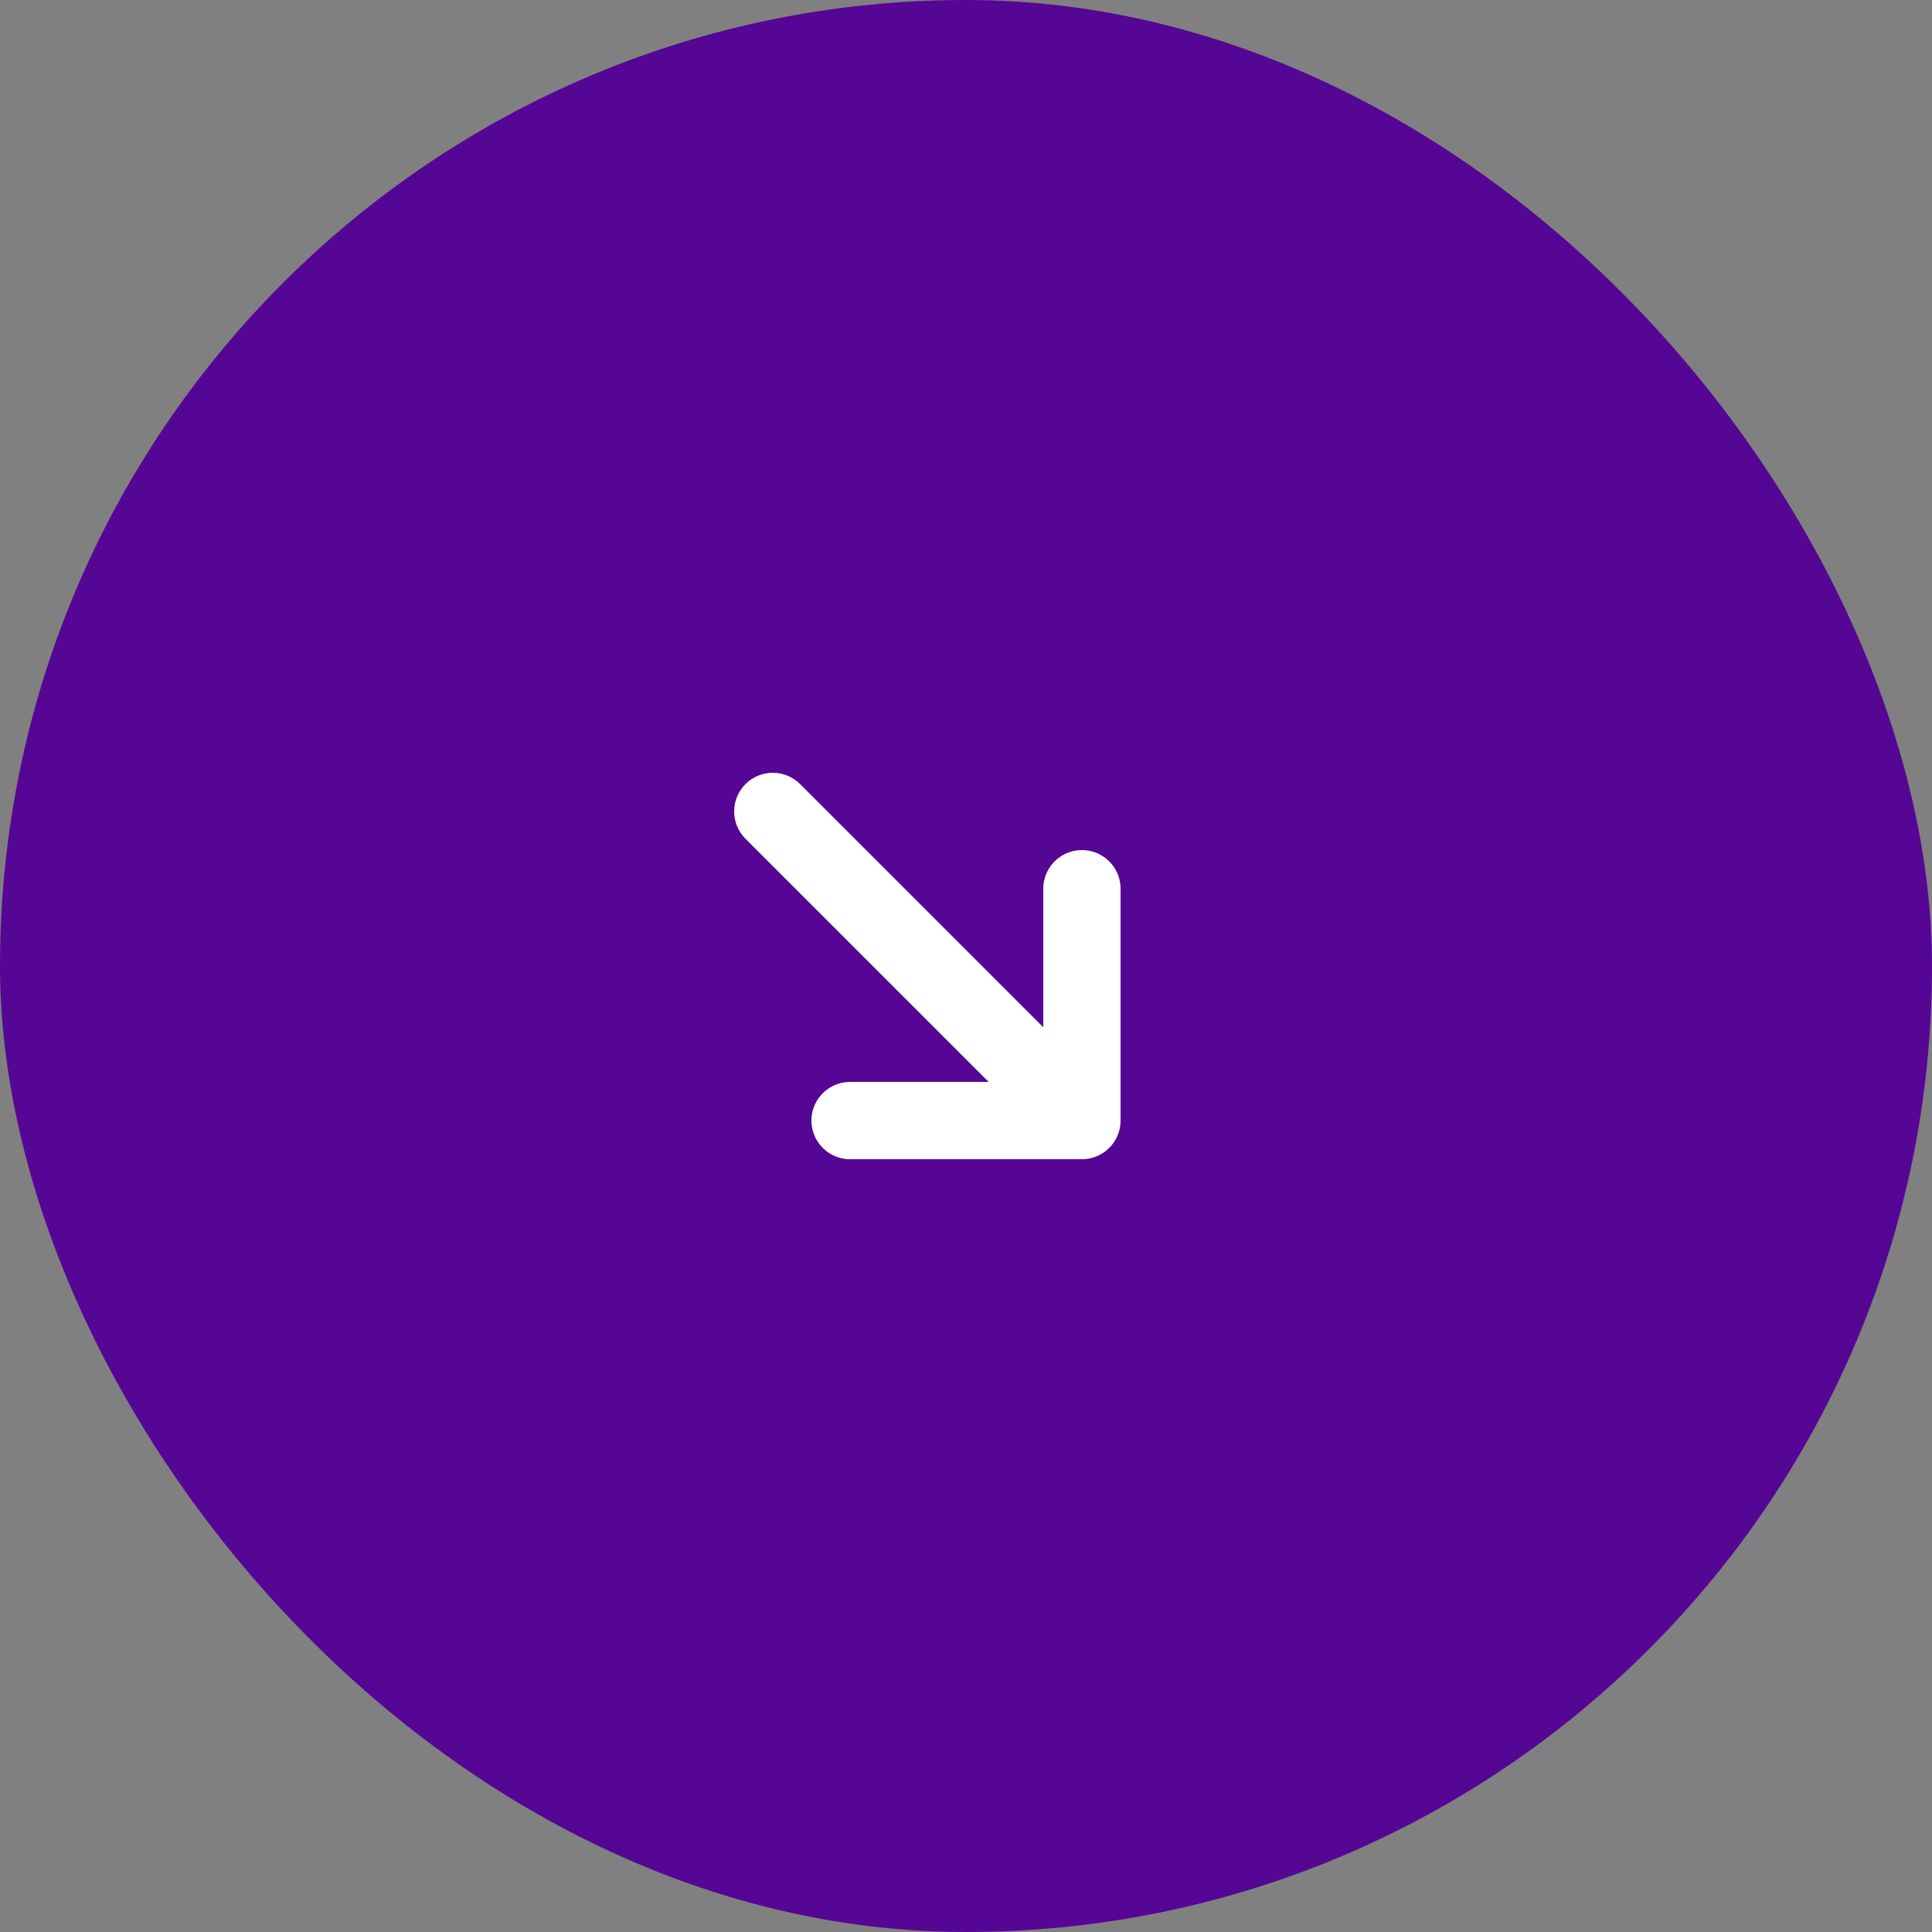
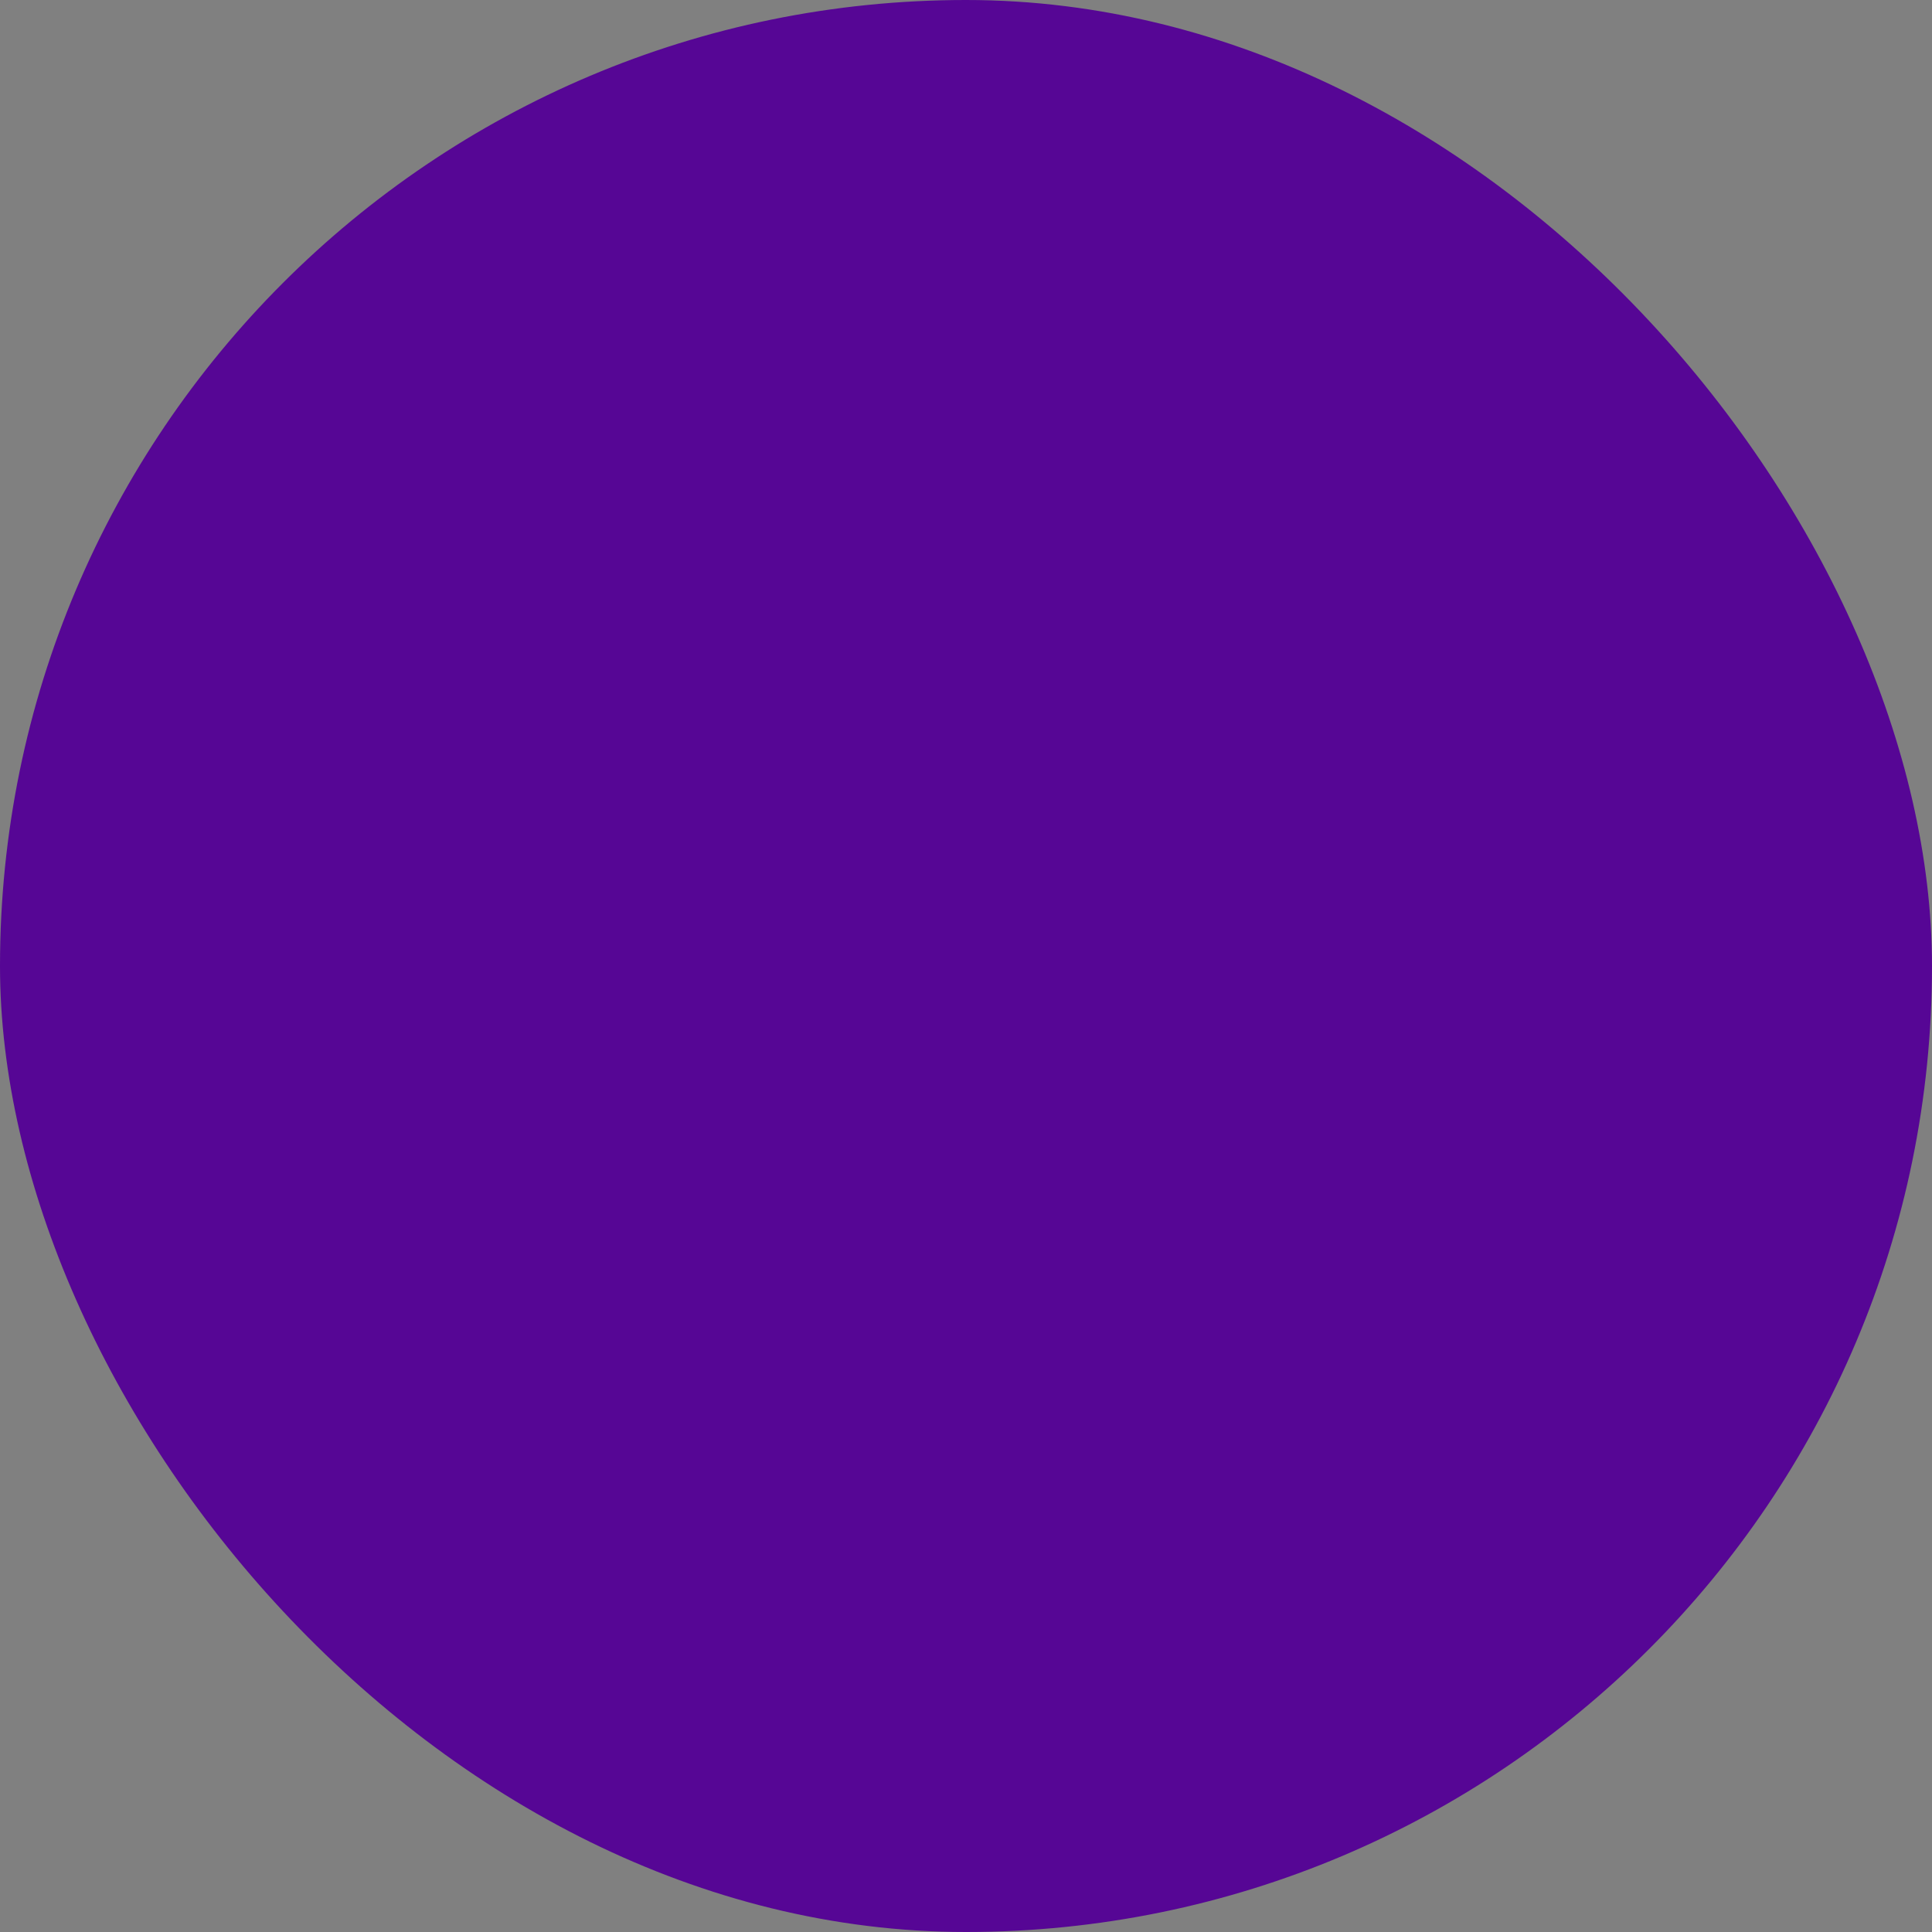
<svg xmlns="http://www.w3.org/2000/svg" width="50" height="50" viewBox="0 0 50 50" fill="none">
  <rect x="0" y="0" width="50" height="50" fill="#808080" stroke="none" />
  <rect width="50" height="50" rx="25" fill="#560695" />
-   <path d="M20 21L28 29M28 29V23M28 29H22" stroke="white" stroke-width="2" stroke-linecap="round" stroke-linejoin="round" />
</svg>